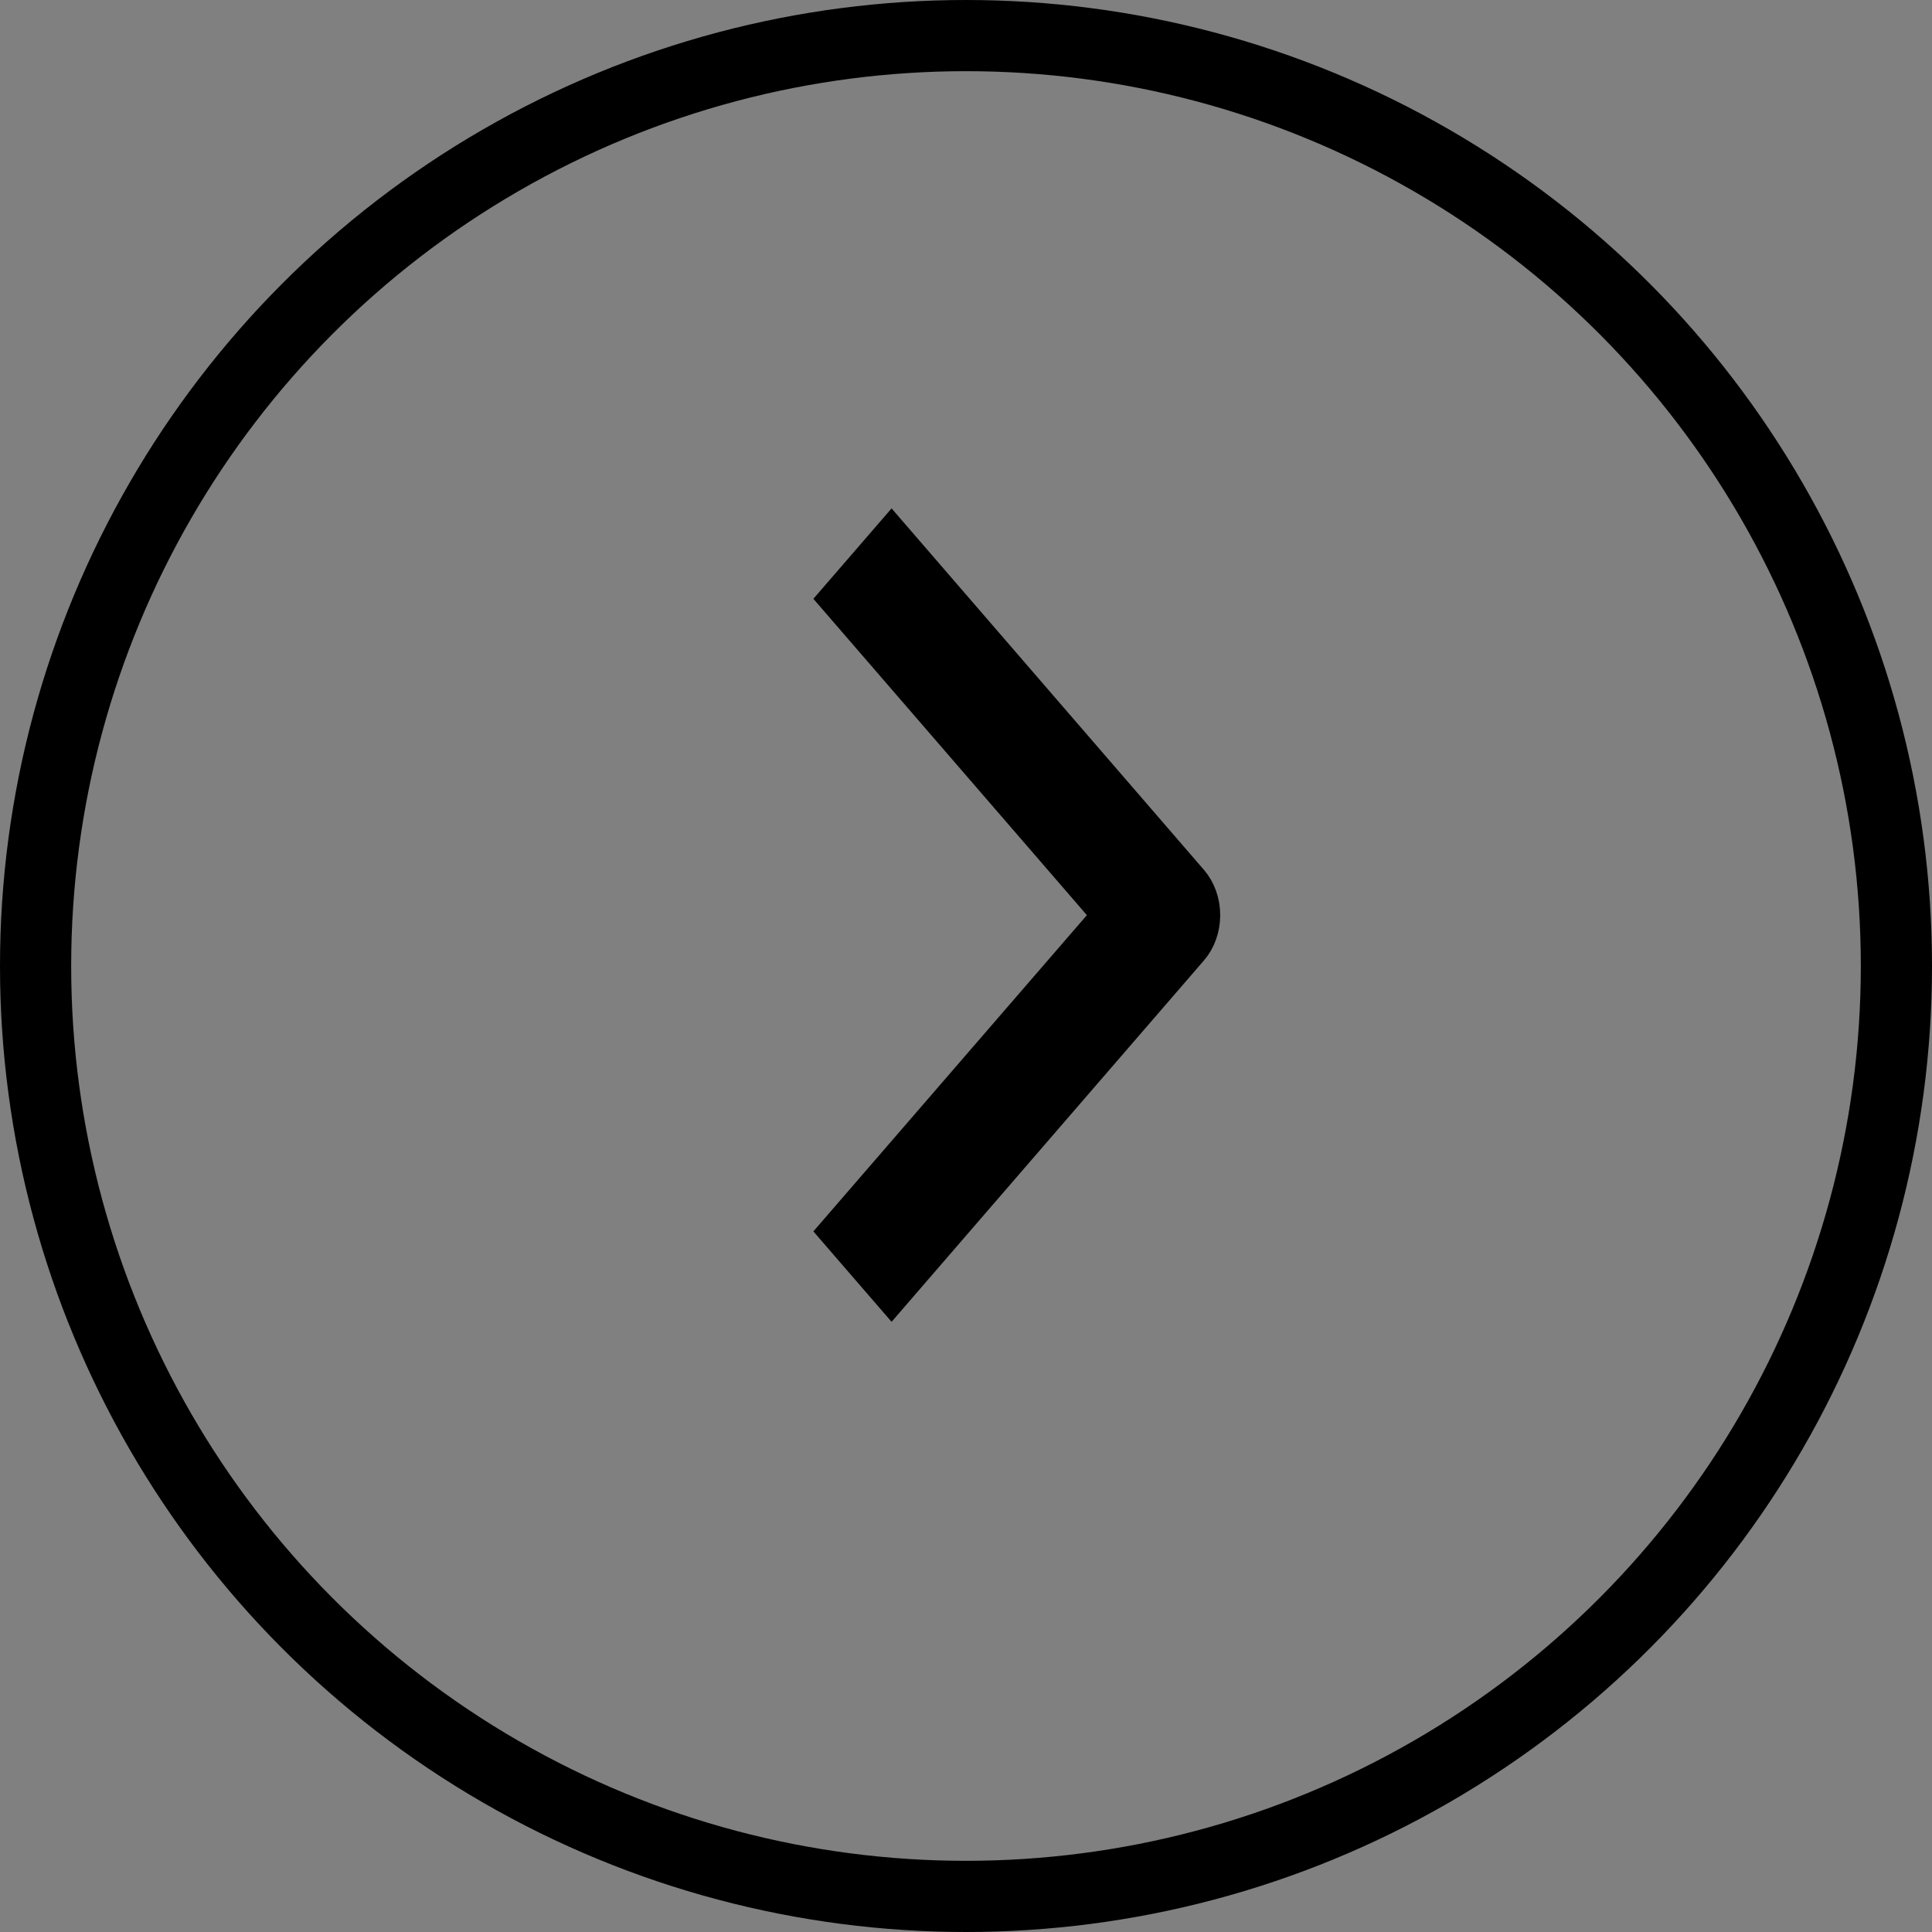
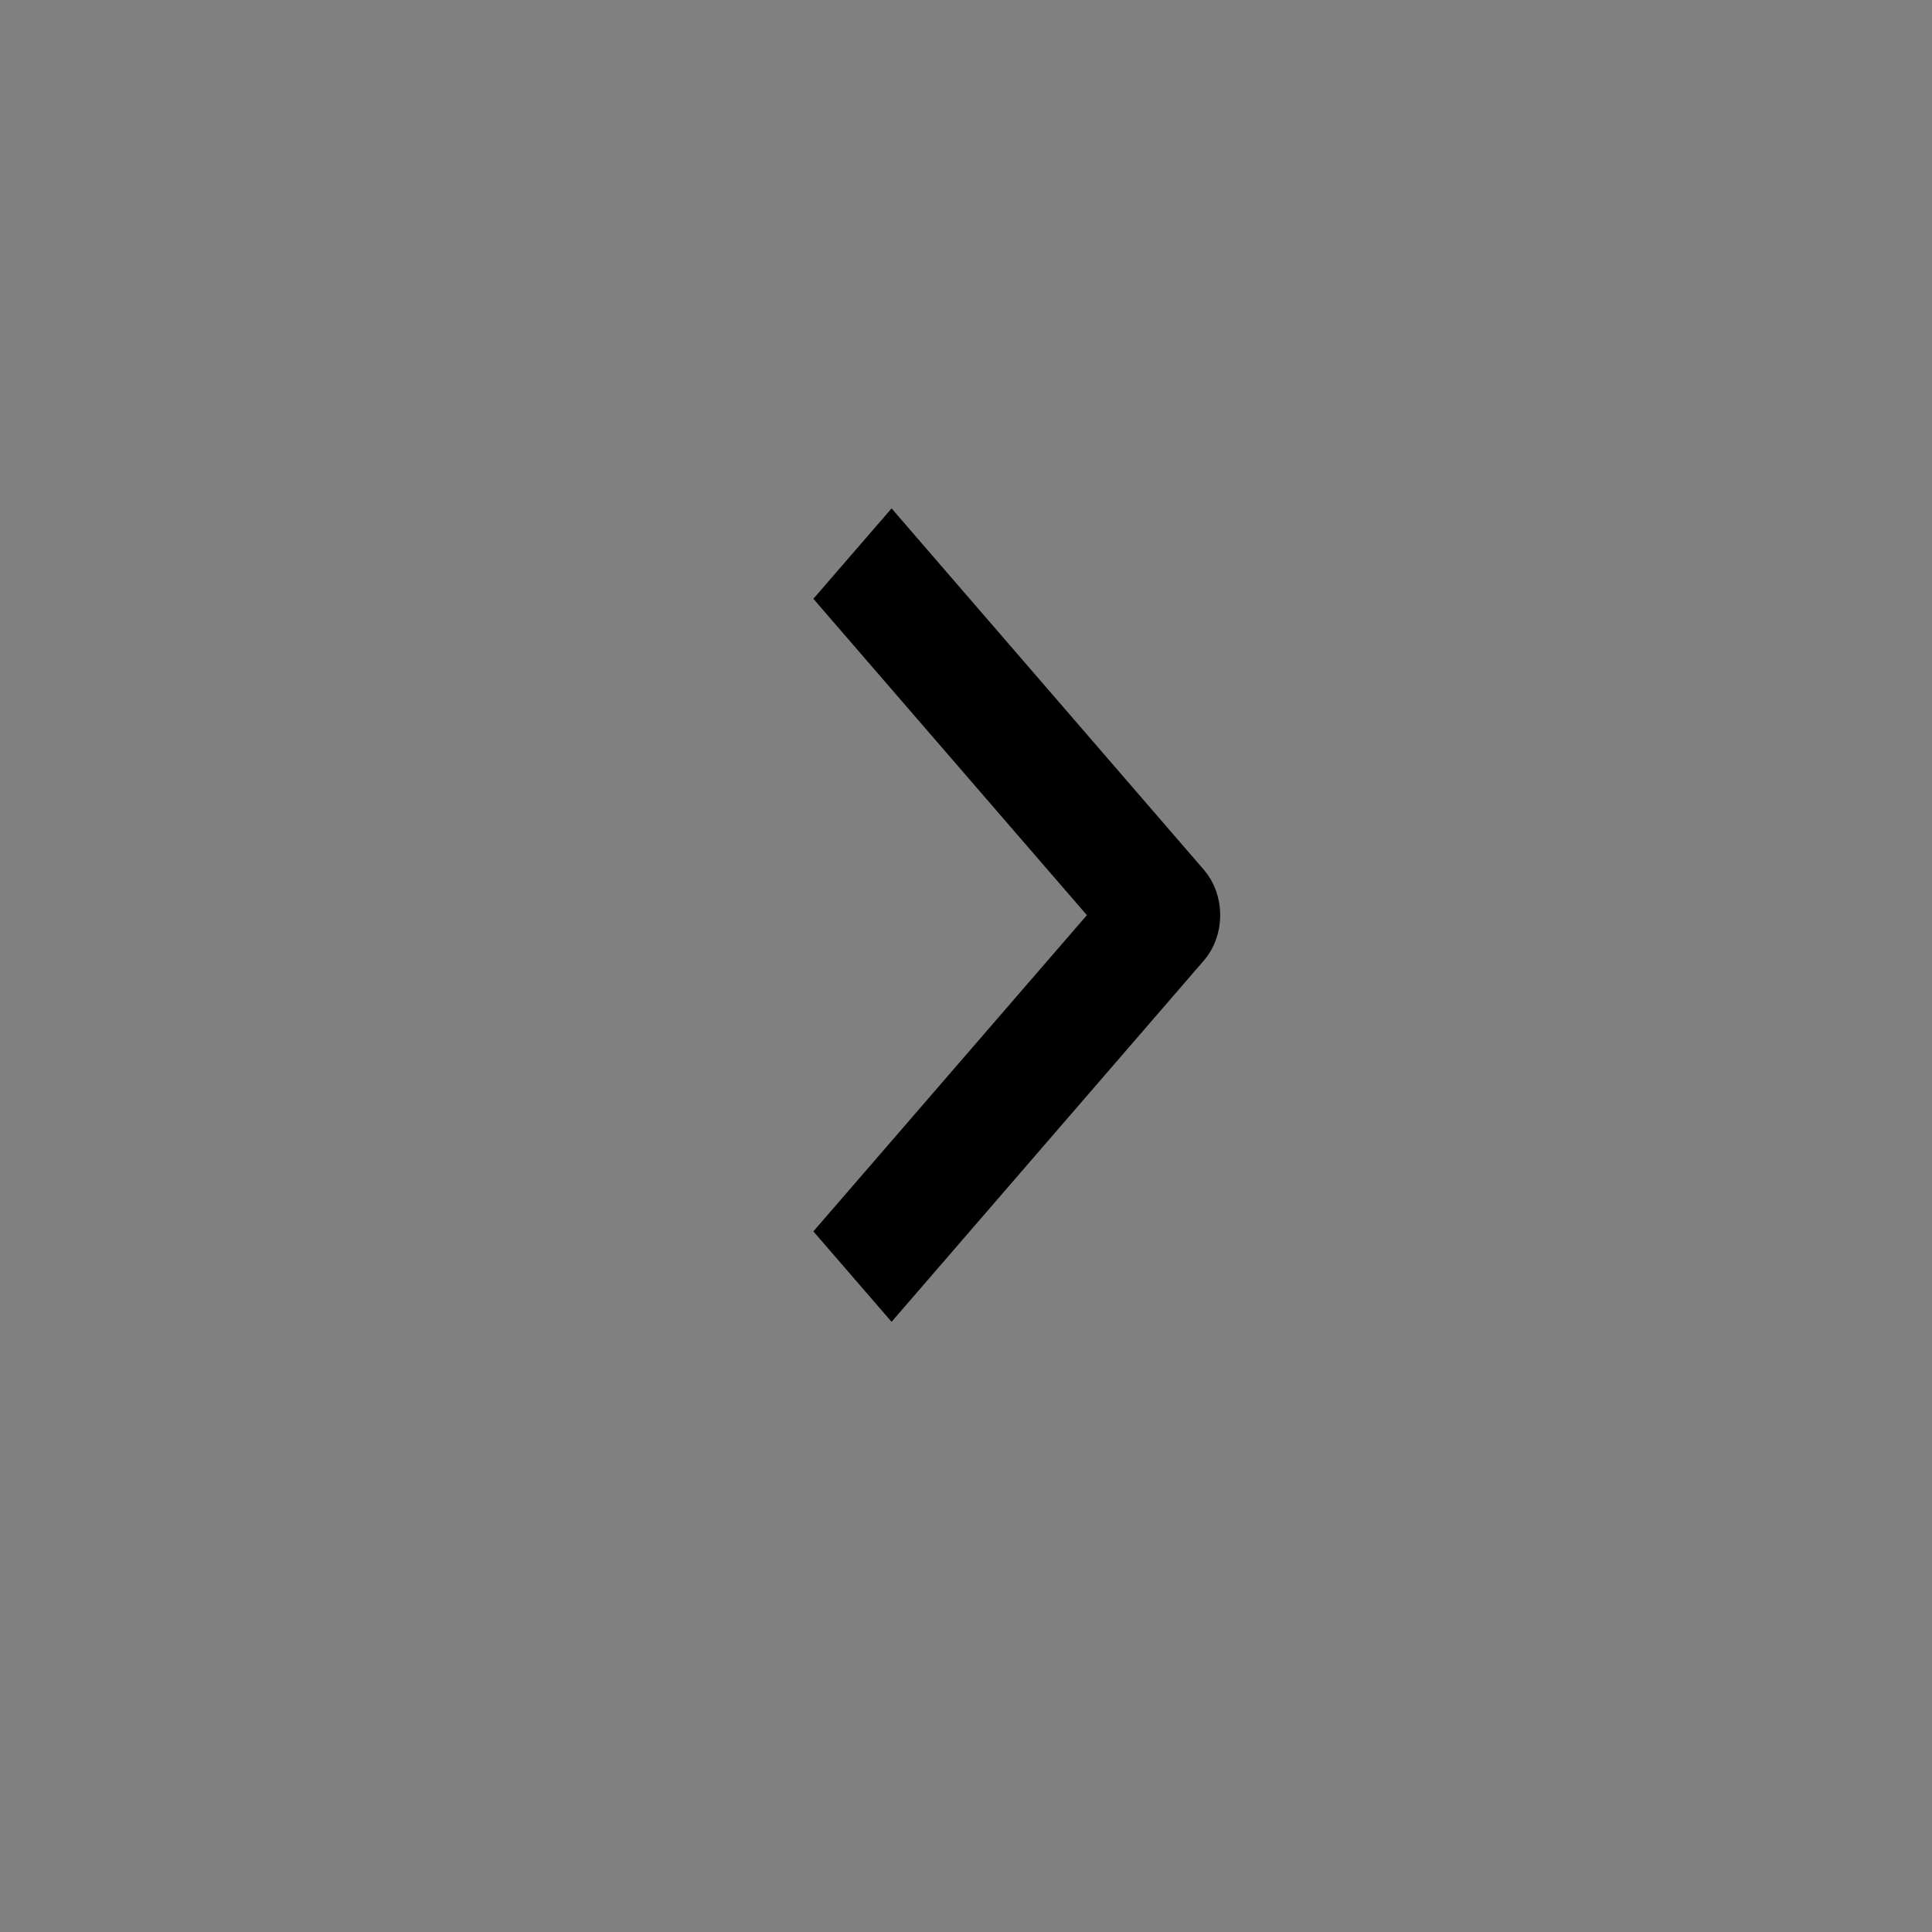
<svg xmlns="http://www.w3.org/2000/svg" width="19" height="19" viewBox="0 0 19 19" fill="none">
  <rect x="0" y="0" width="19" height="19" fill="#808080" stroke="none" />
-   <circle cx="9.5" cy="9.5" r="9.15" stroke="black" stroke-width="0.7" />
  <path d="M11.573 8.787C11.615 8.836 11.646 8.912 11.646 9C11.646 9.088 11.615 9.164 11.573 9.213L8.768 12.458L8.467 12.11L10.957 9.231L11.157 9L10.957 8.769L8.467 5.889L8.768 5.541L11.573 8.787Z" fill="#CCFF5F" stroke="black" stroke-width="0.708" />
</svg>